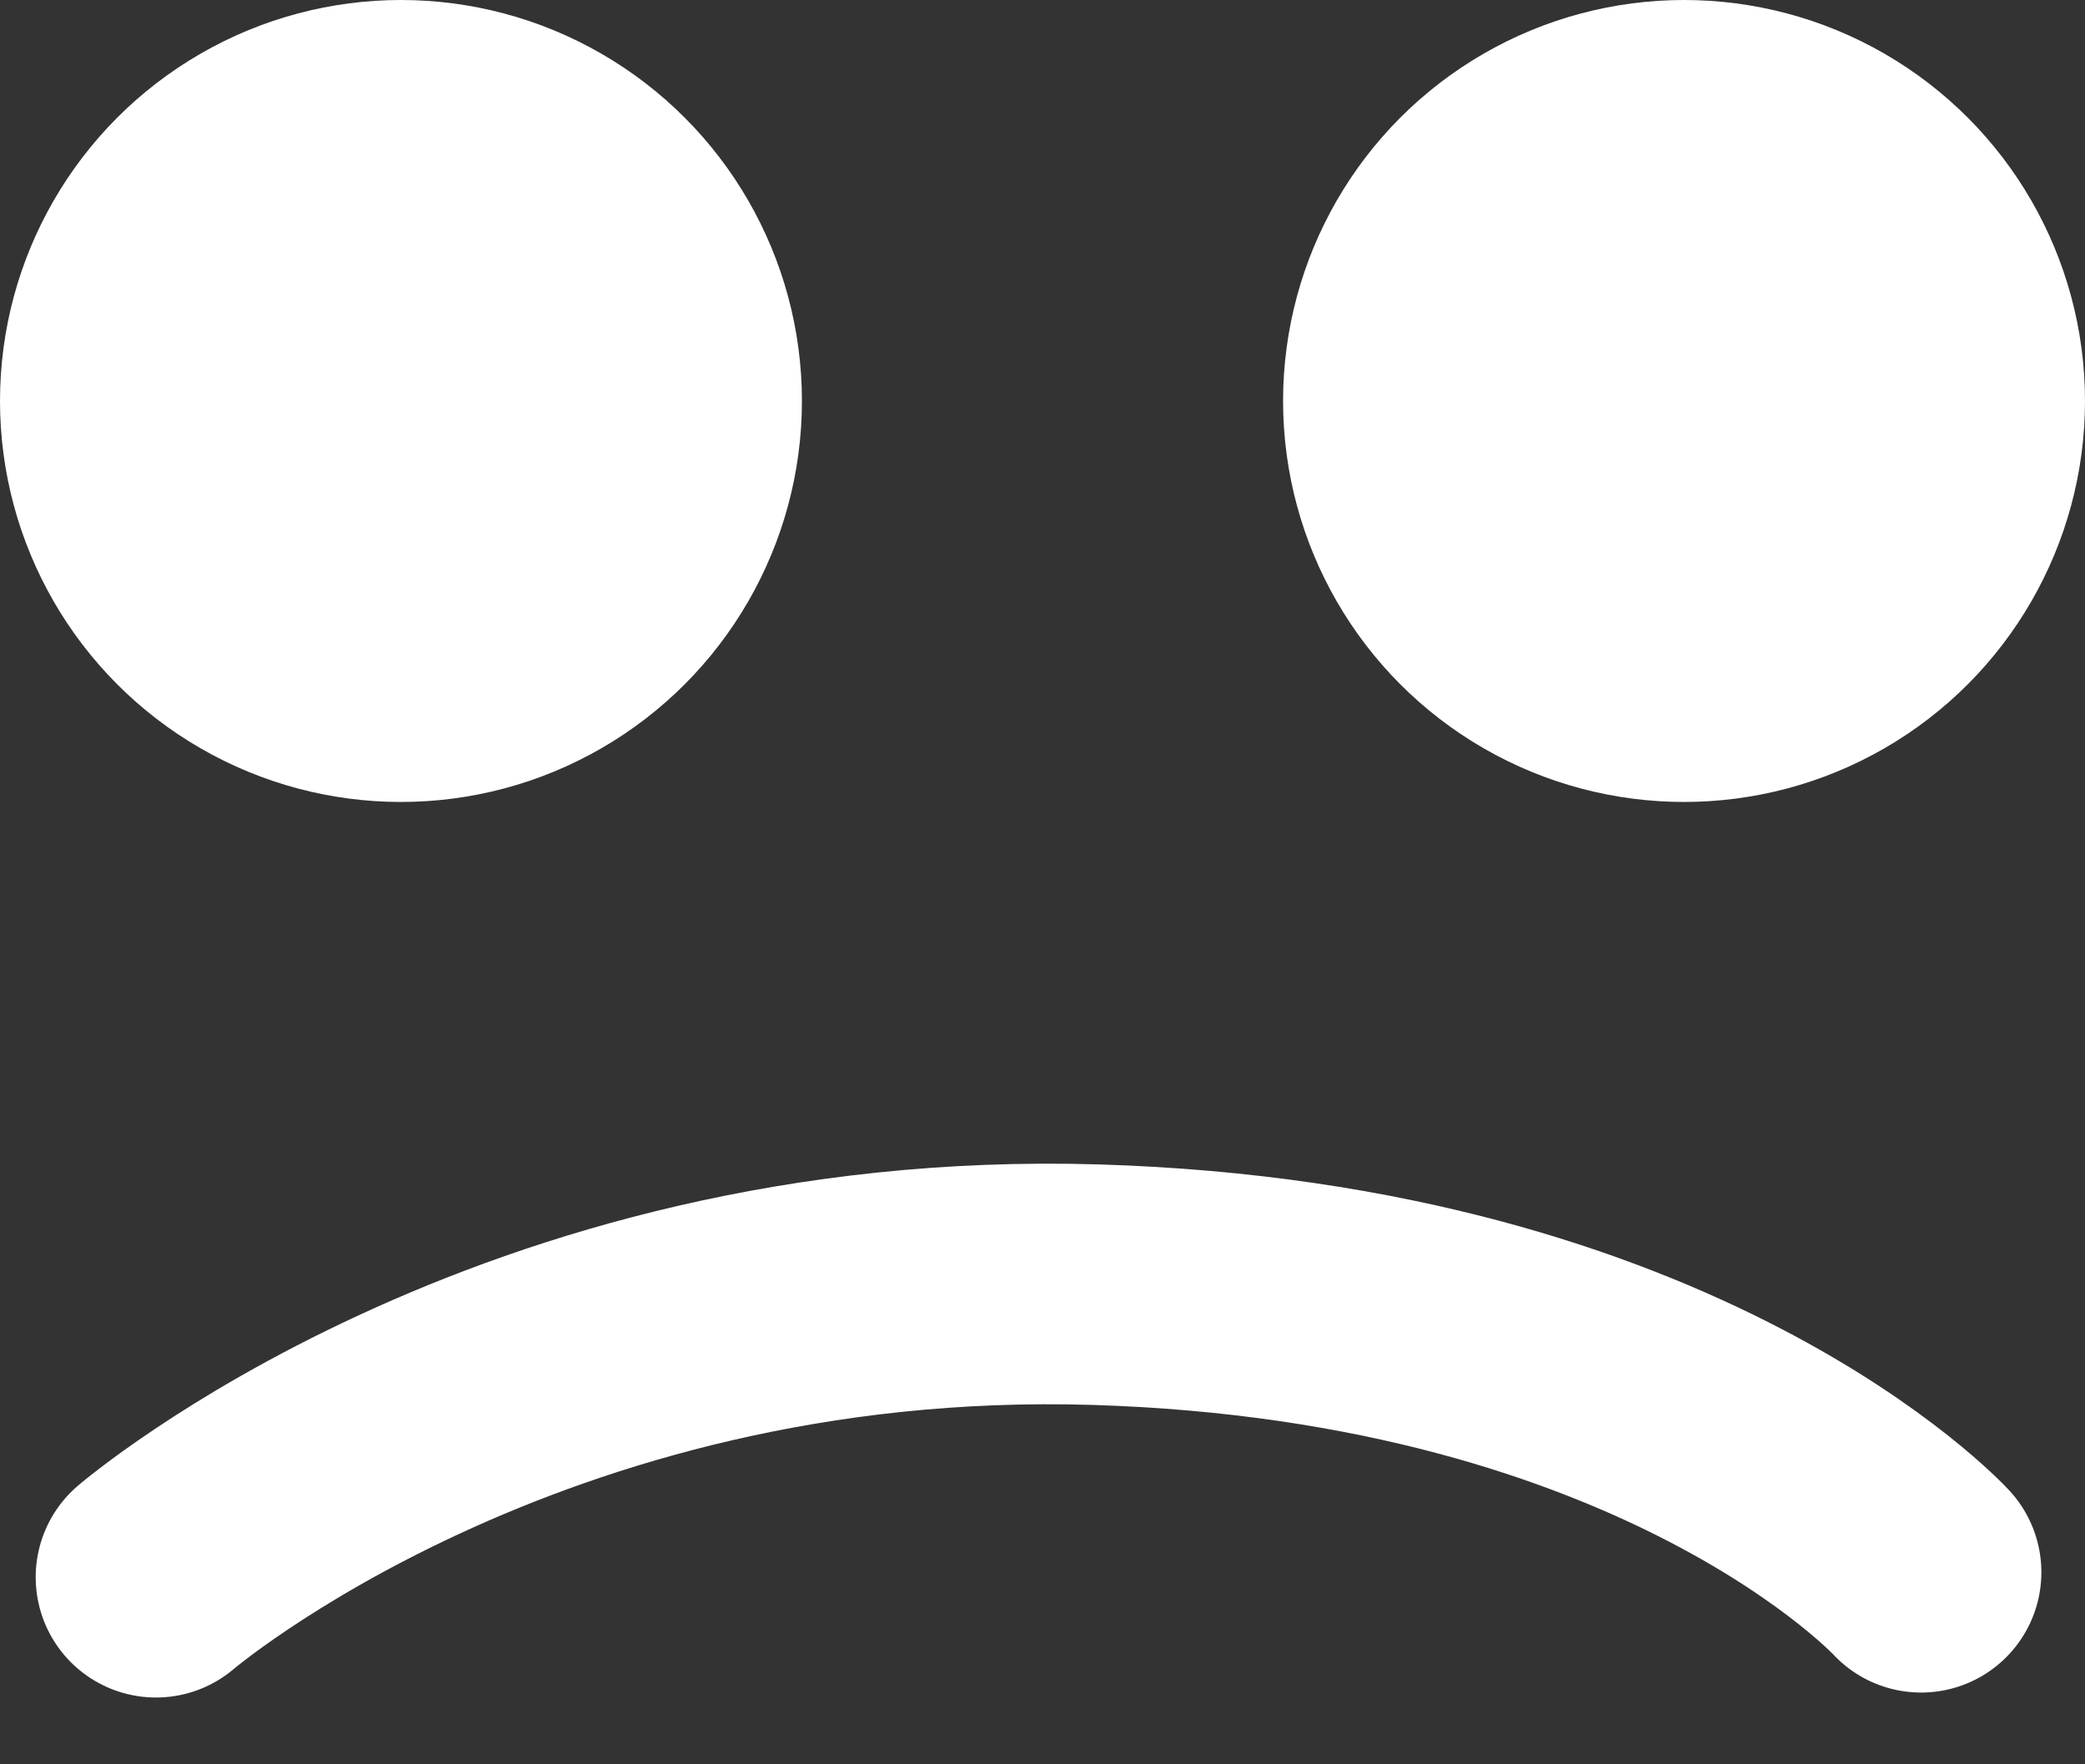
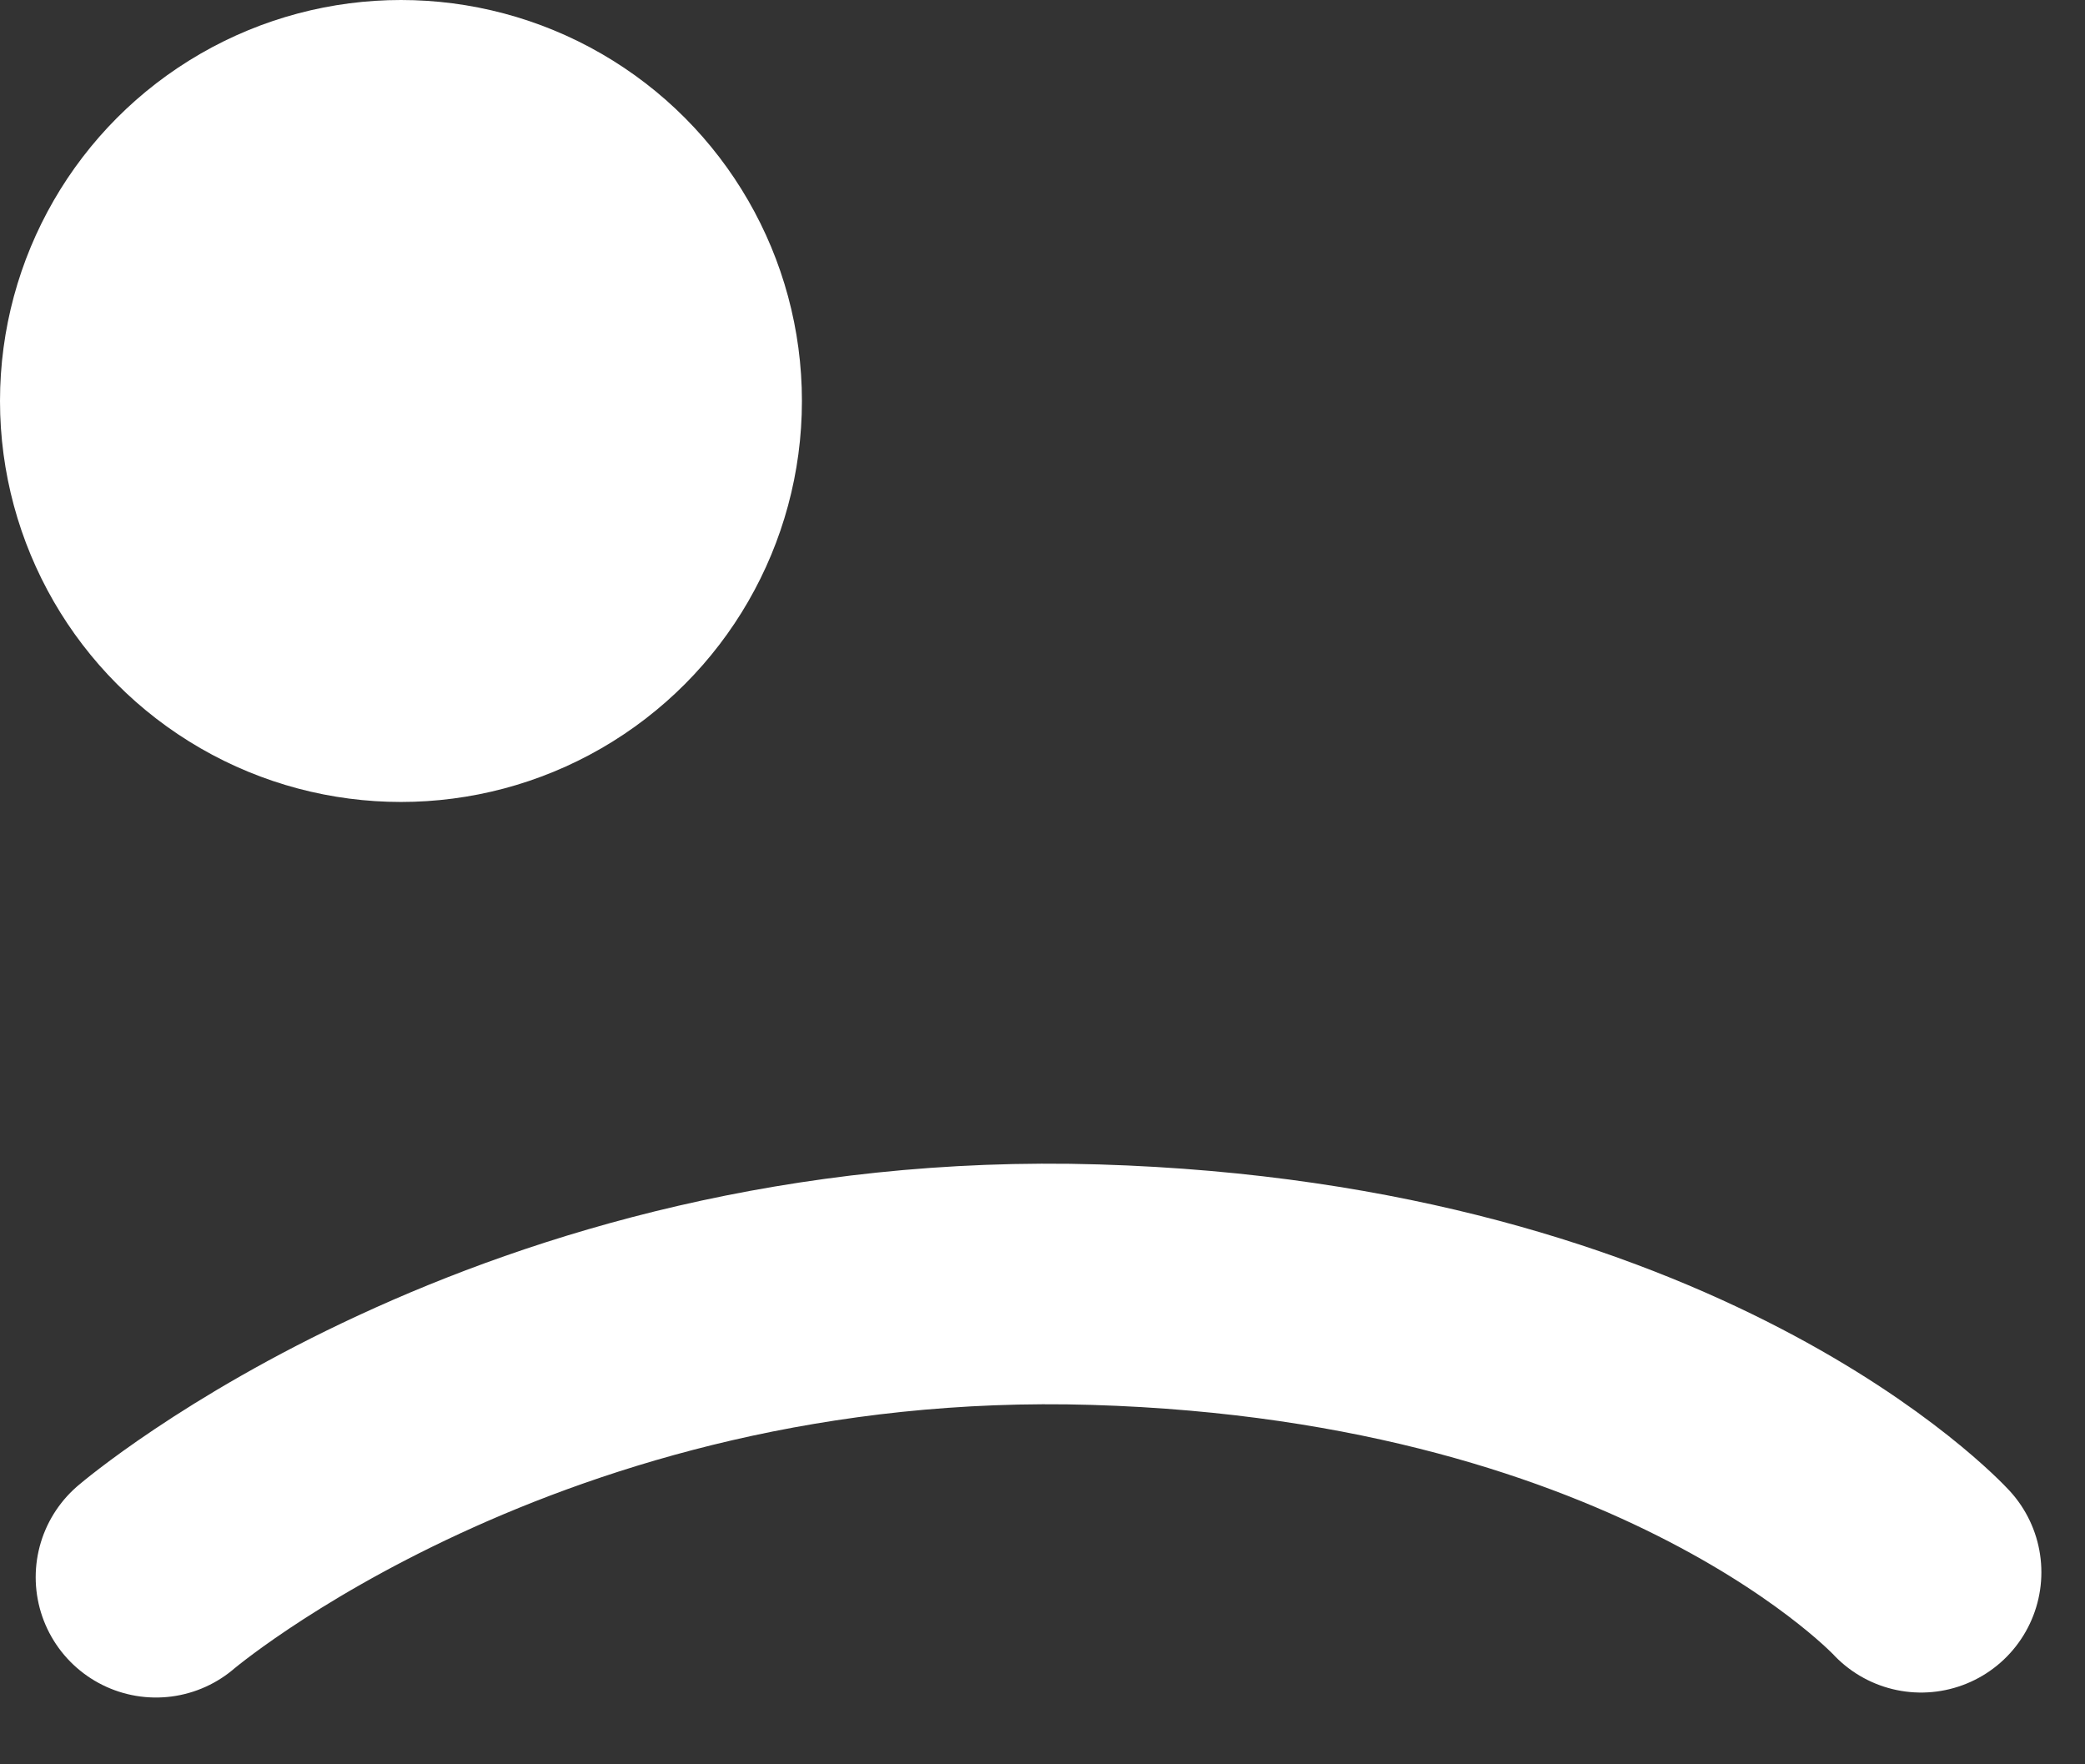
<svg xmlns="http://www.w3.org/2000/svg" width="26" height="22" viewBox="0 0 26 22" fill="none">
  <rect x="0" y="0" width="26" height="22" fill="#333333" stroke="none" />
  <circle cx="5" cy="5" r="5" fill="white" />
-   <circle cx="21" cy="5" r="5" fill="white" />
  <path d="M1.945 19.667C1.945 19.667 6.463 15.802 13.66 16.019C20.857 16.236 23.956 19.605 23.956 19.605" stroke="white" stroke-width="3" stroke-linecap="round" />
</svg>